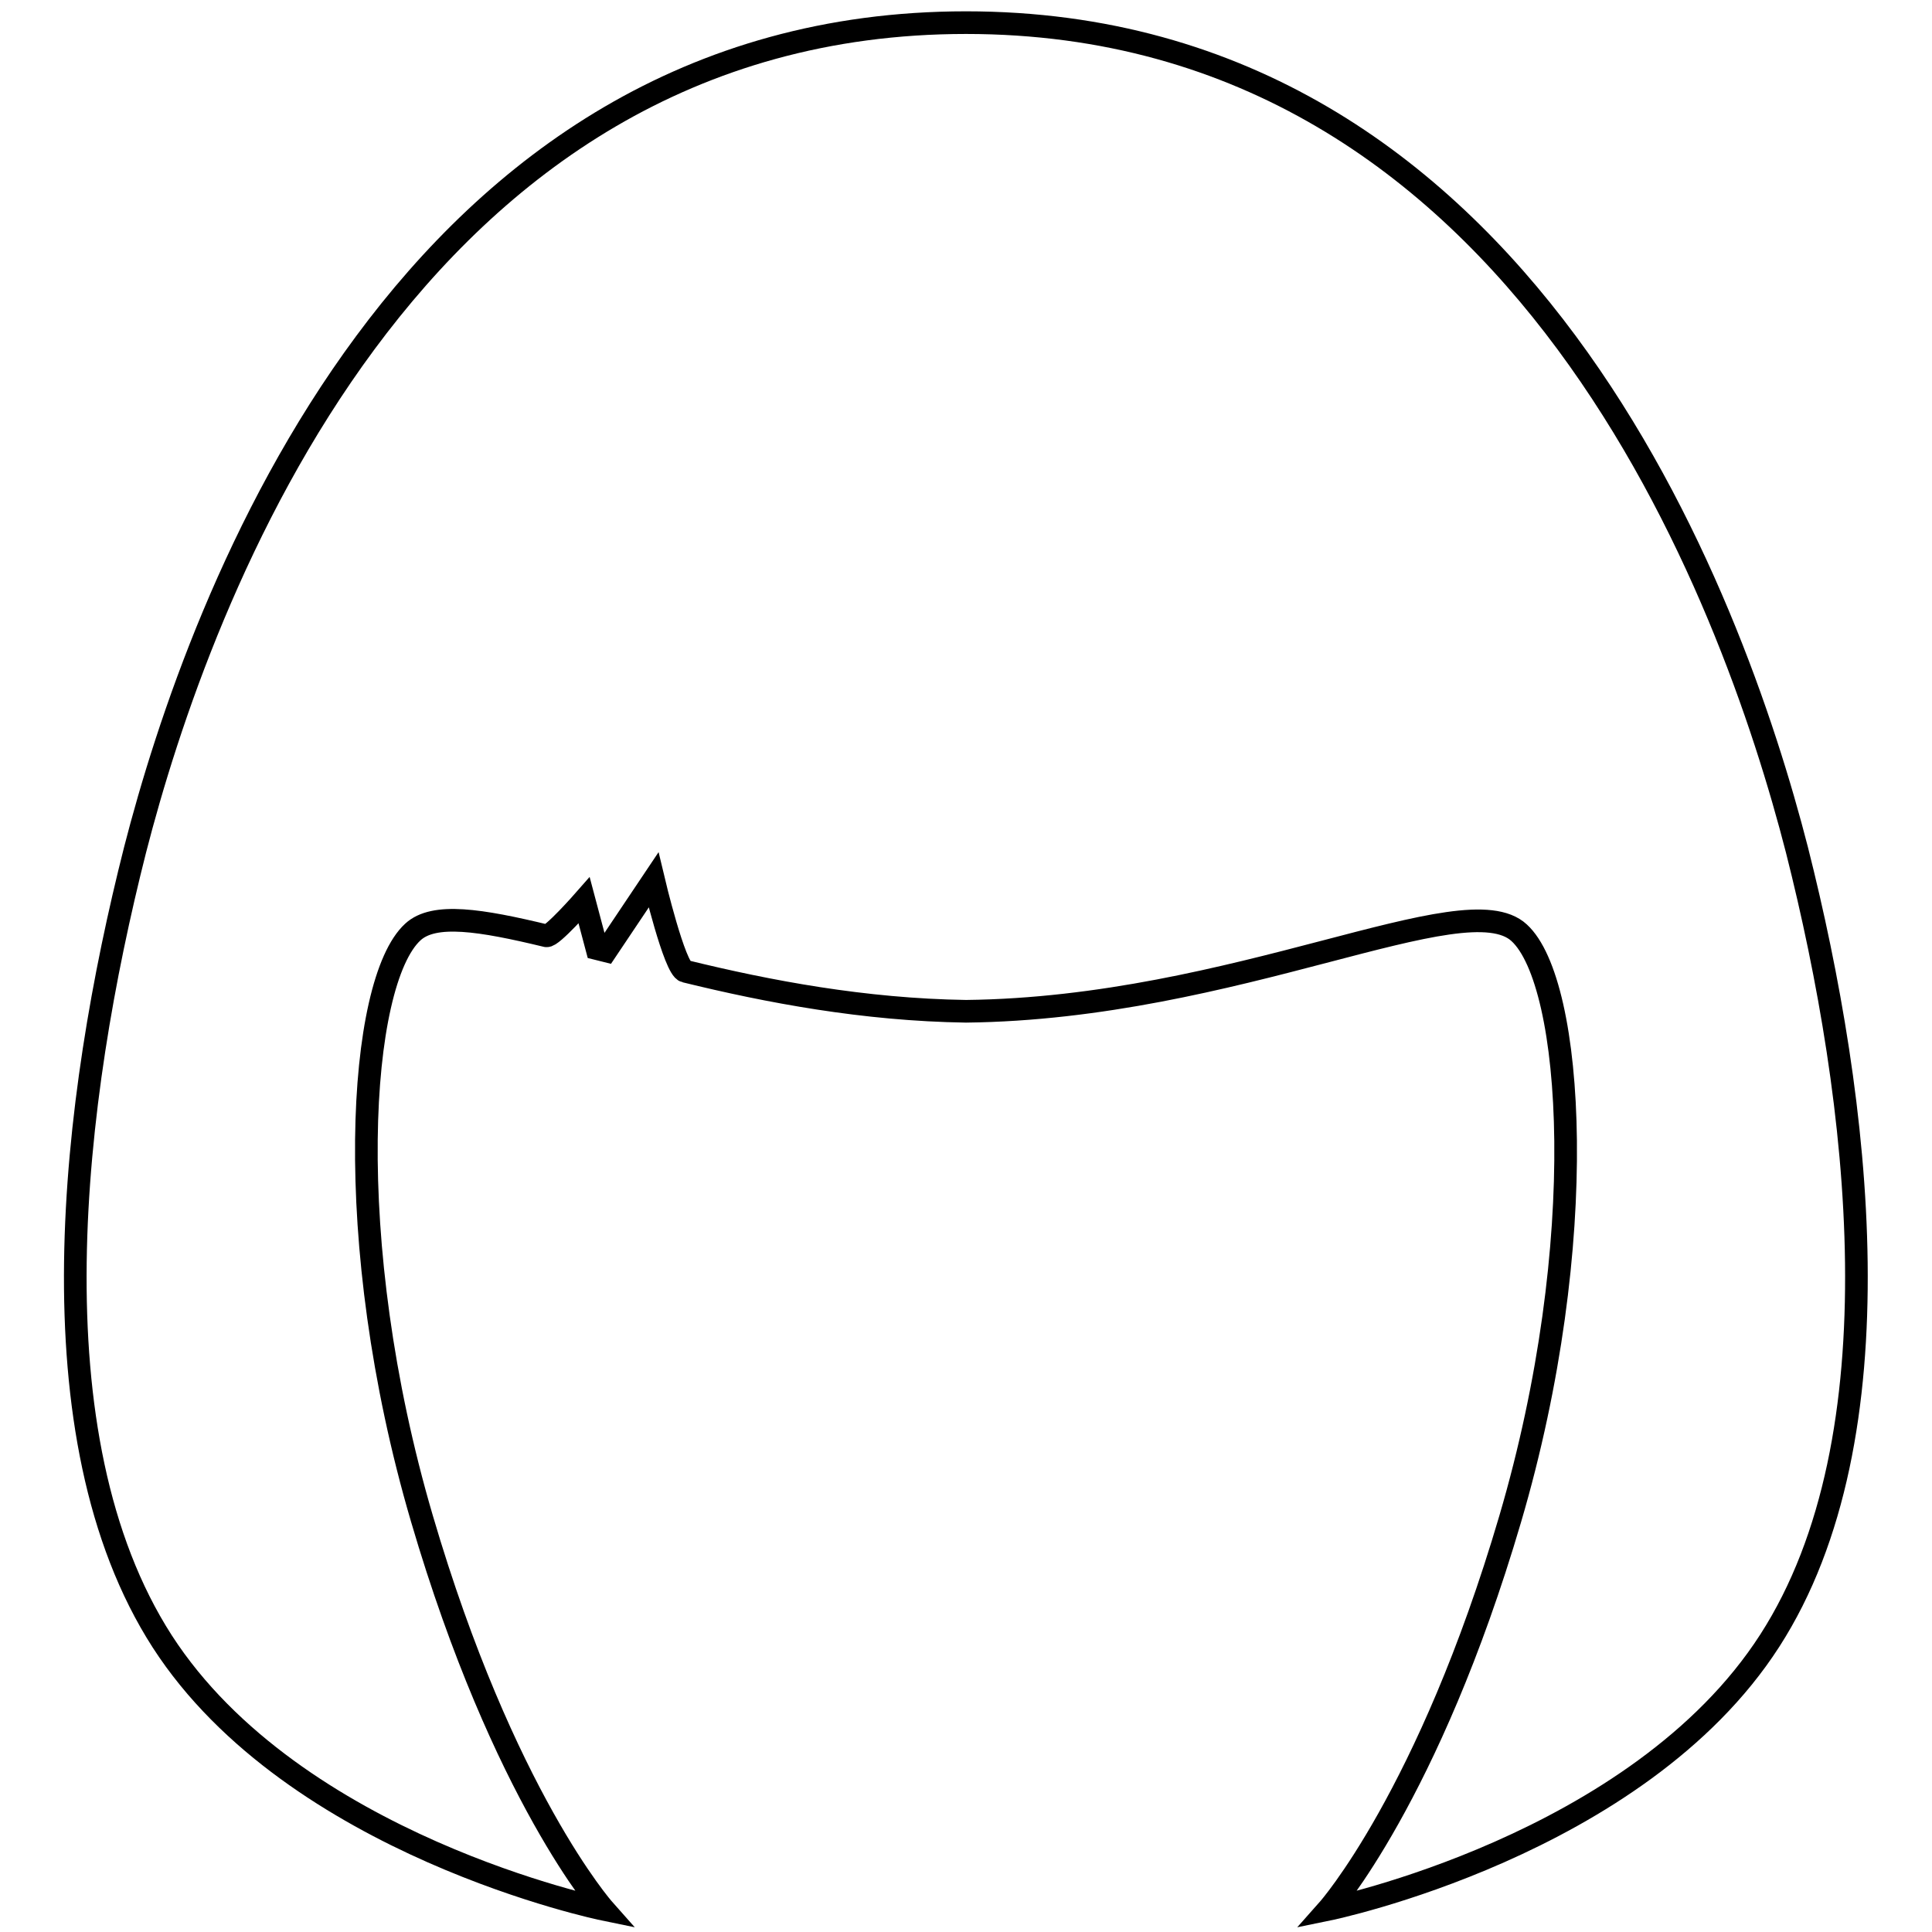
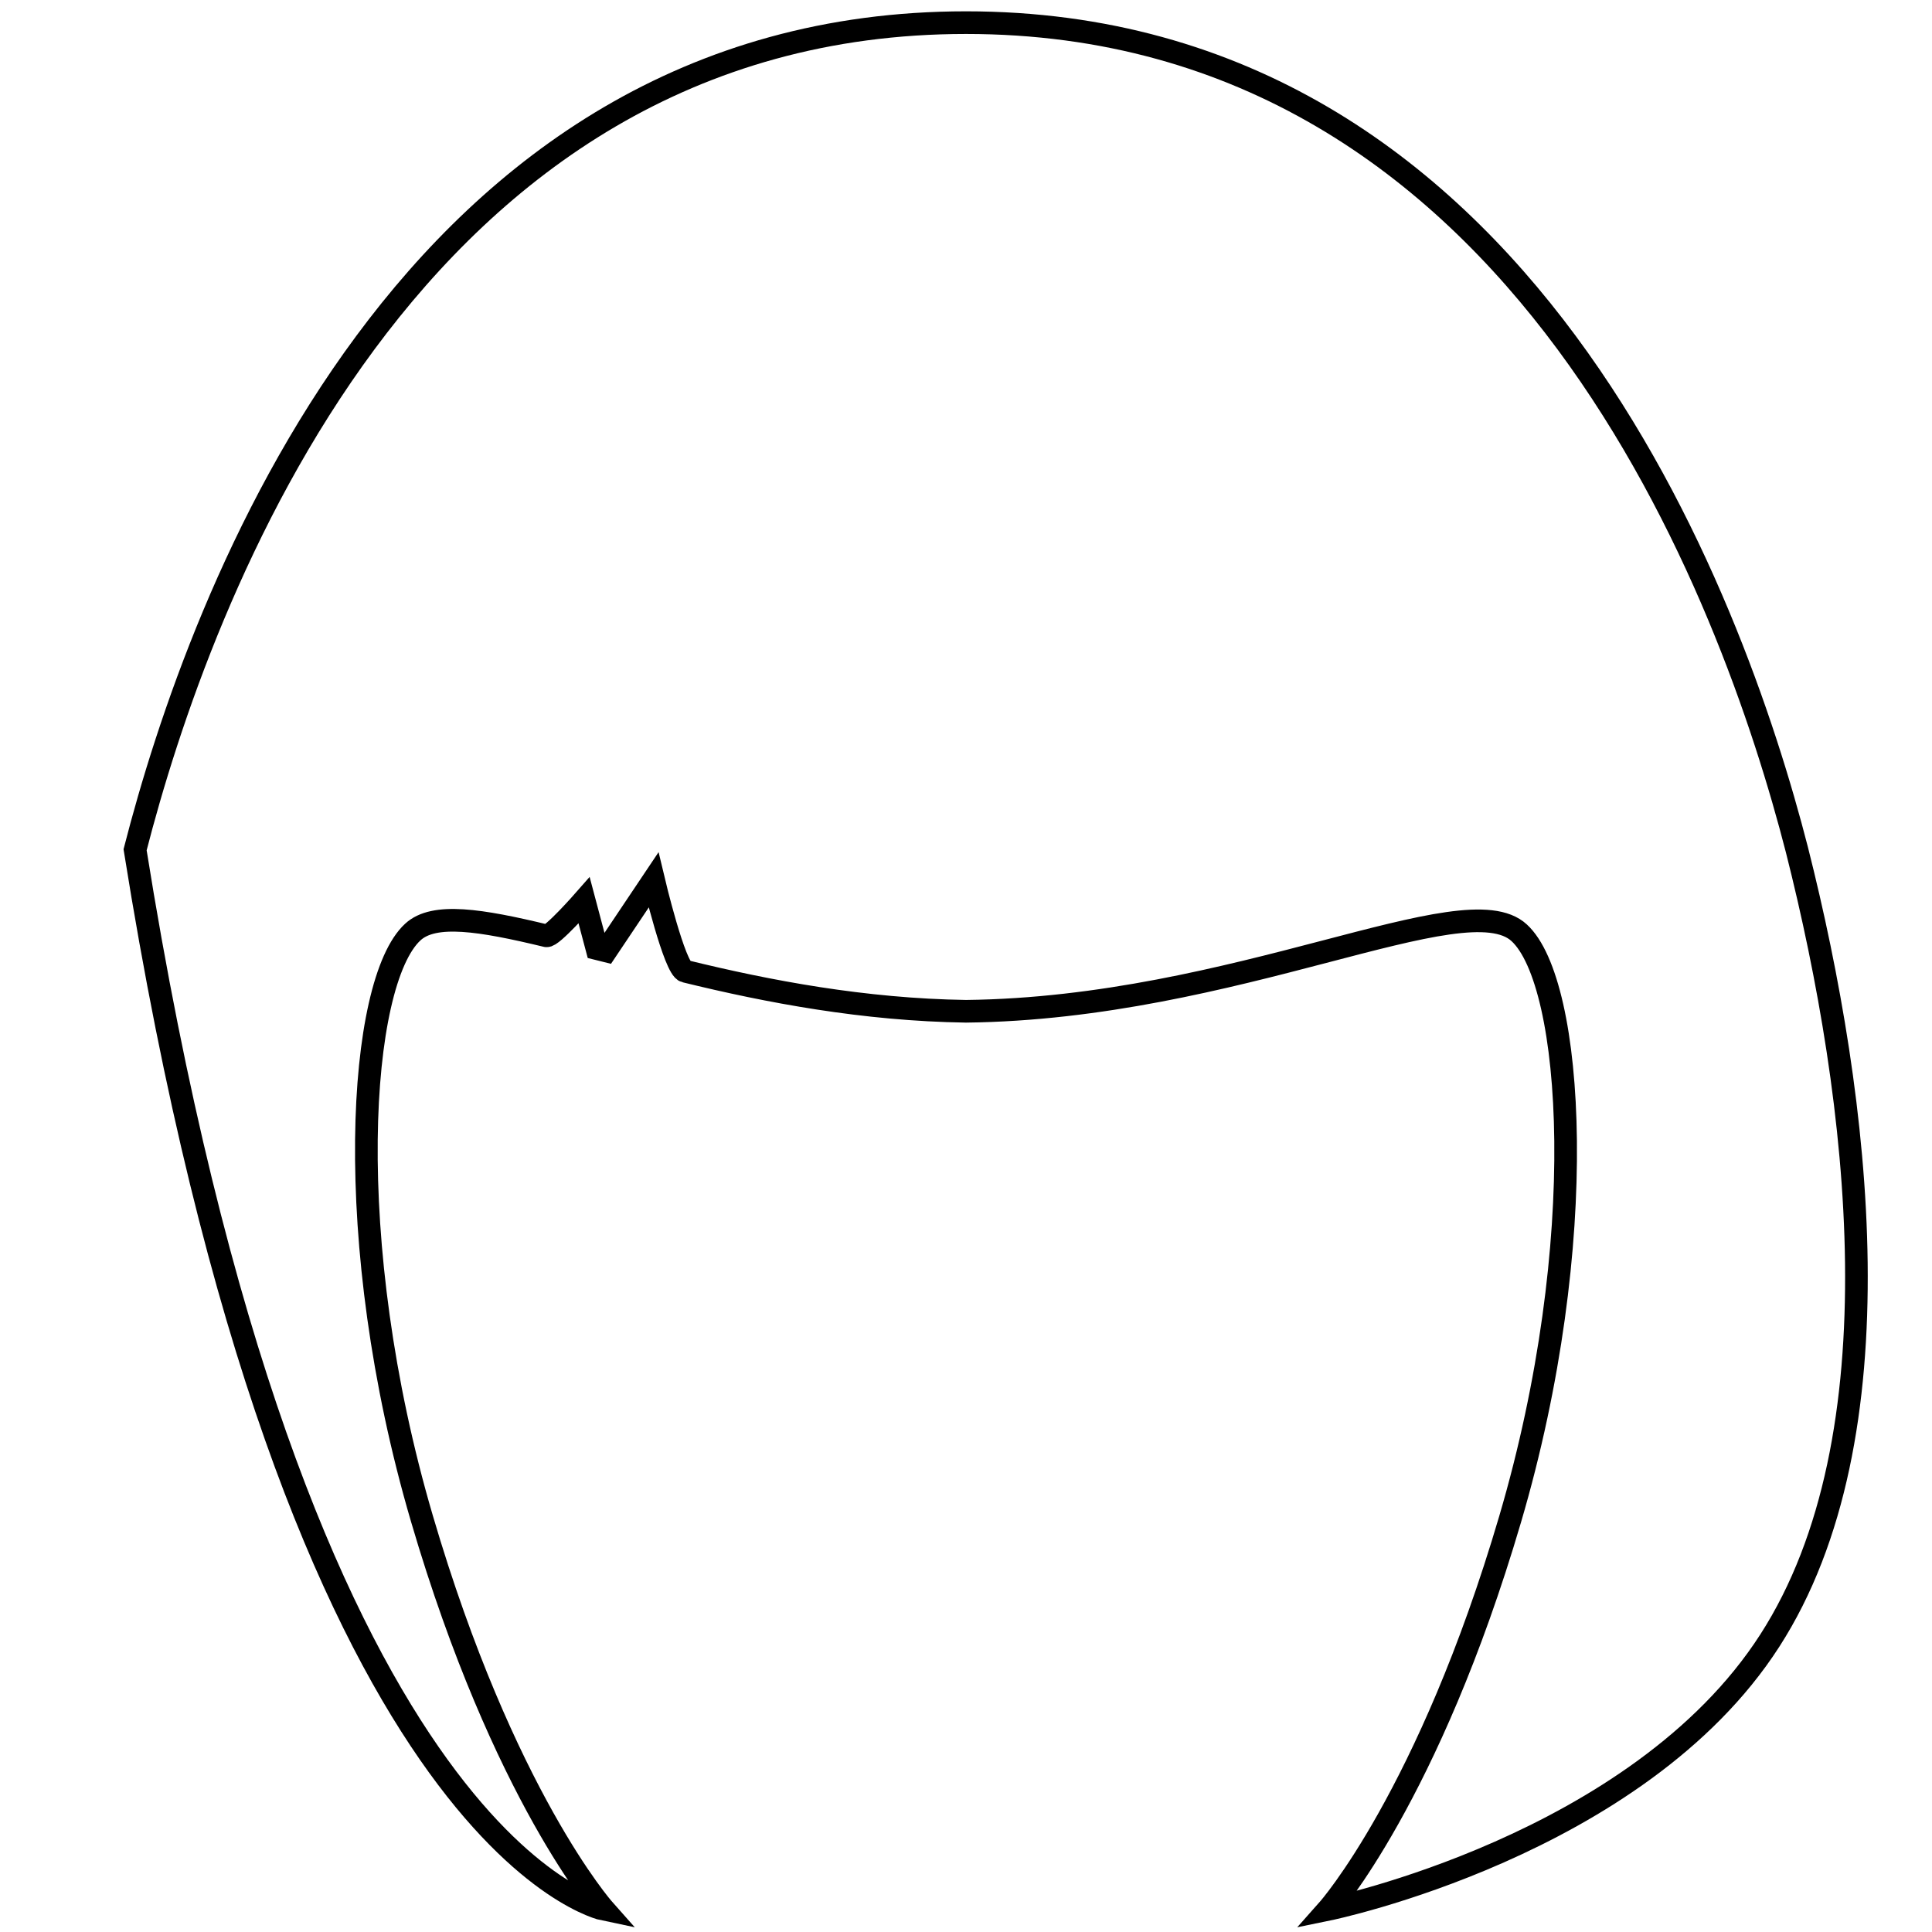
<svg xmlns="http://www.w3.org/2000/svg" version="1.1" x="0px" y="0px" viewBox="0 0 256 256" enable-background="new 0 0 256 256" xml:space="preserve">
  <g>
-     <path stroke-width="3" fill-opacity="0" stroke="#000000" d="M238.1,112.6C229.6,79.5,201.9,3,128,3C54.1,3,26.4,79.5,17.9,112.6c-8.4,33.1-13.9,77.7,3.6,104.9 C39,244.6,80,253,80,253S66.7,238,55.9,201.2c-10.8-36.8-8.4-71.1-1.2-77.7c2.8-2.6,9-1.6,17.7,0.5c0.7,0.2,5-4.7,5-4.7l1.7,6.4 c0.4,0.1,0.8,0.2,1.2,0.3l6.3-9.4c0,0,2.8,11.8,4.2,12.1c11,2.7,23.7,5.1,37.2,5.3c35.8-0.4,66.1-17.1,73.3-10.4 c7.2,6.6,9.6,41-1.2,77.7C189.3,238,176,253,176,253s41-8.4,58.5-35.6C251.9,190.4,246.5,145.8,238.1,112.6z" />
+     <path stroke-width="3" fill-opacity="0" stroke="#000000" d="M238.1,112.6C229.6,79.5,201.9,3,128,3C54.1,3,26.4,79.5,17.9,112.6C39,244.6,80,253,80,253S66.7,238,55.9,201.2c-10.8-36.8-8.4-71.1-1.2-77.7c2.8-2.6,9-1.6,17.7,0.5c0.7,0.2,5-4.7,5-4.7l1.7,6.4 c0.4,0.1,0.8,0.2,1.2,0.3l6.3-9.4c0,0,2.8,11.8,4.2,12.1c11,2.7,23.7,5.1,37.2,5.3c35.8-0.4,66.1-17.1,73.3-10.4 c7.2,6.6,9.6,41-1.2,77.7C189.3,238,176,253,176,253s41-8.4,58.5-35.6C251.9,190.4,246.5,145.8,238.1,112.6z" />
  </g>
</svg>